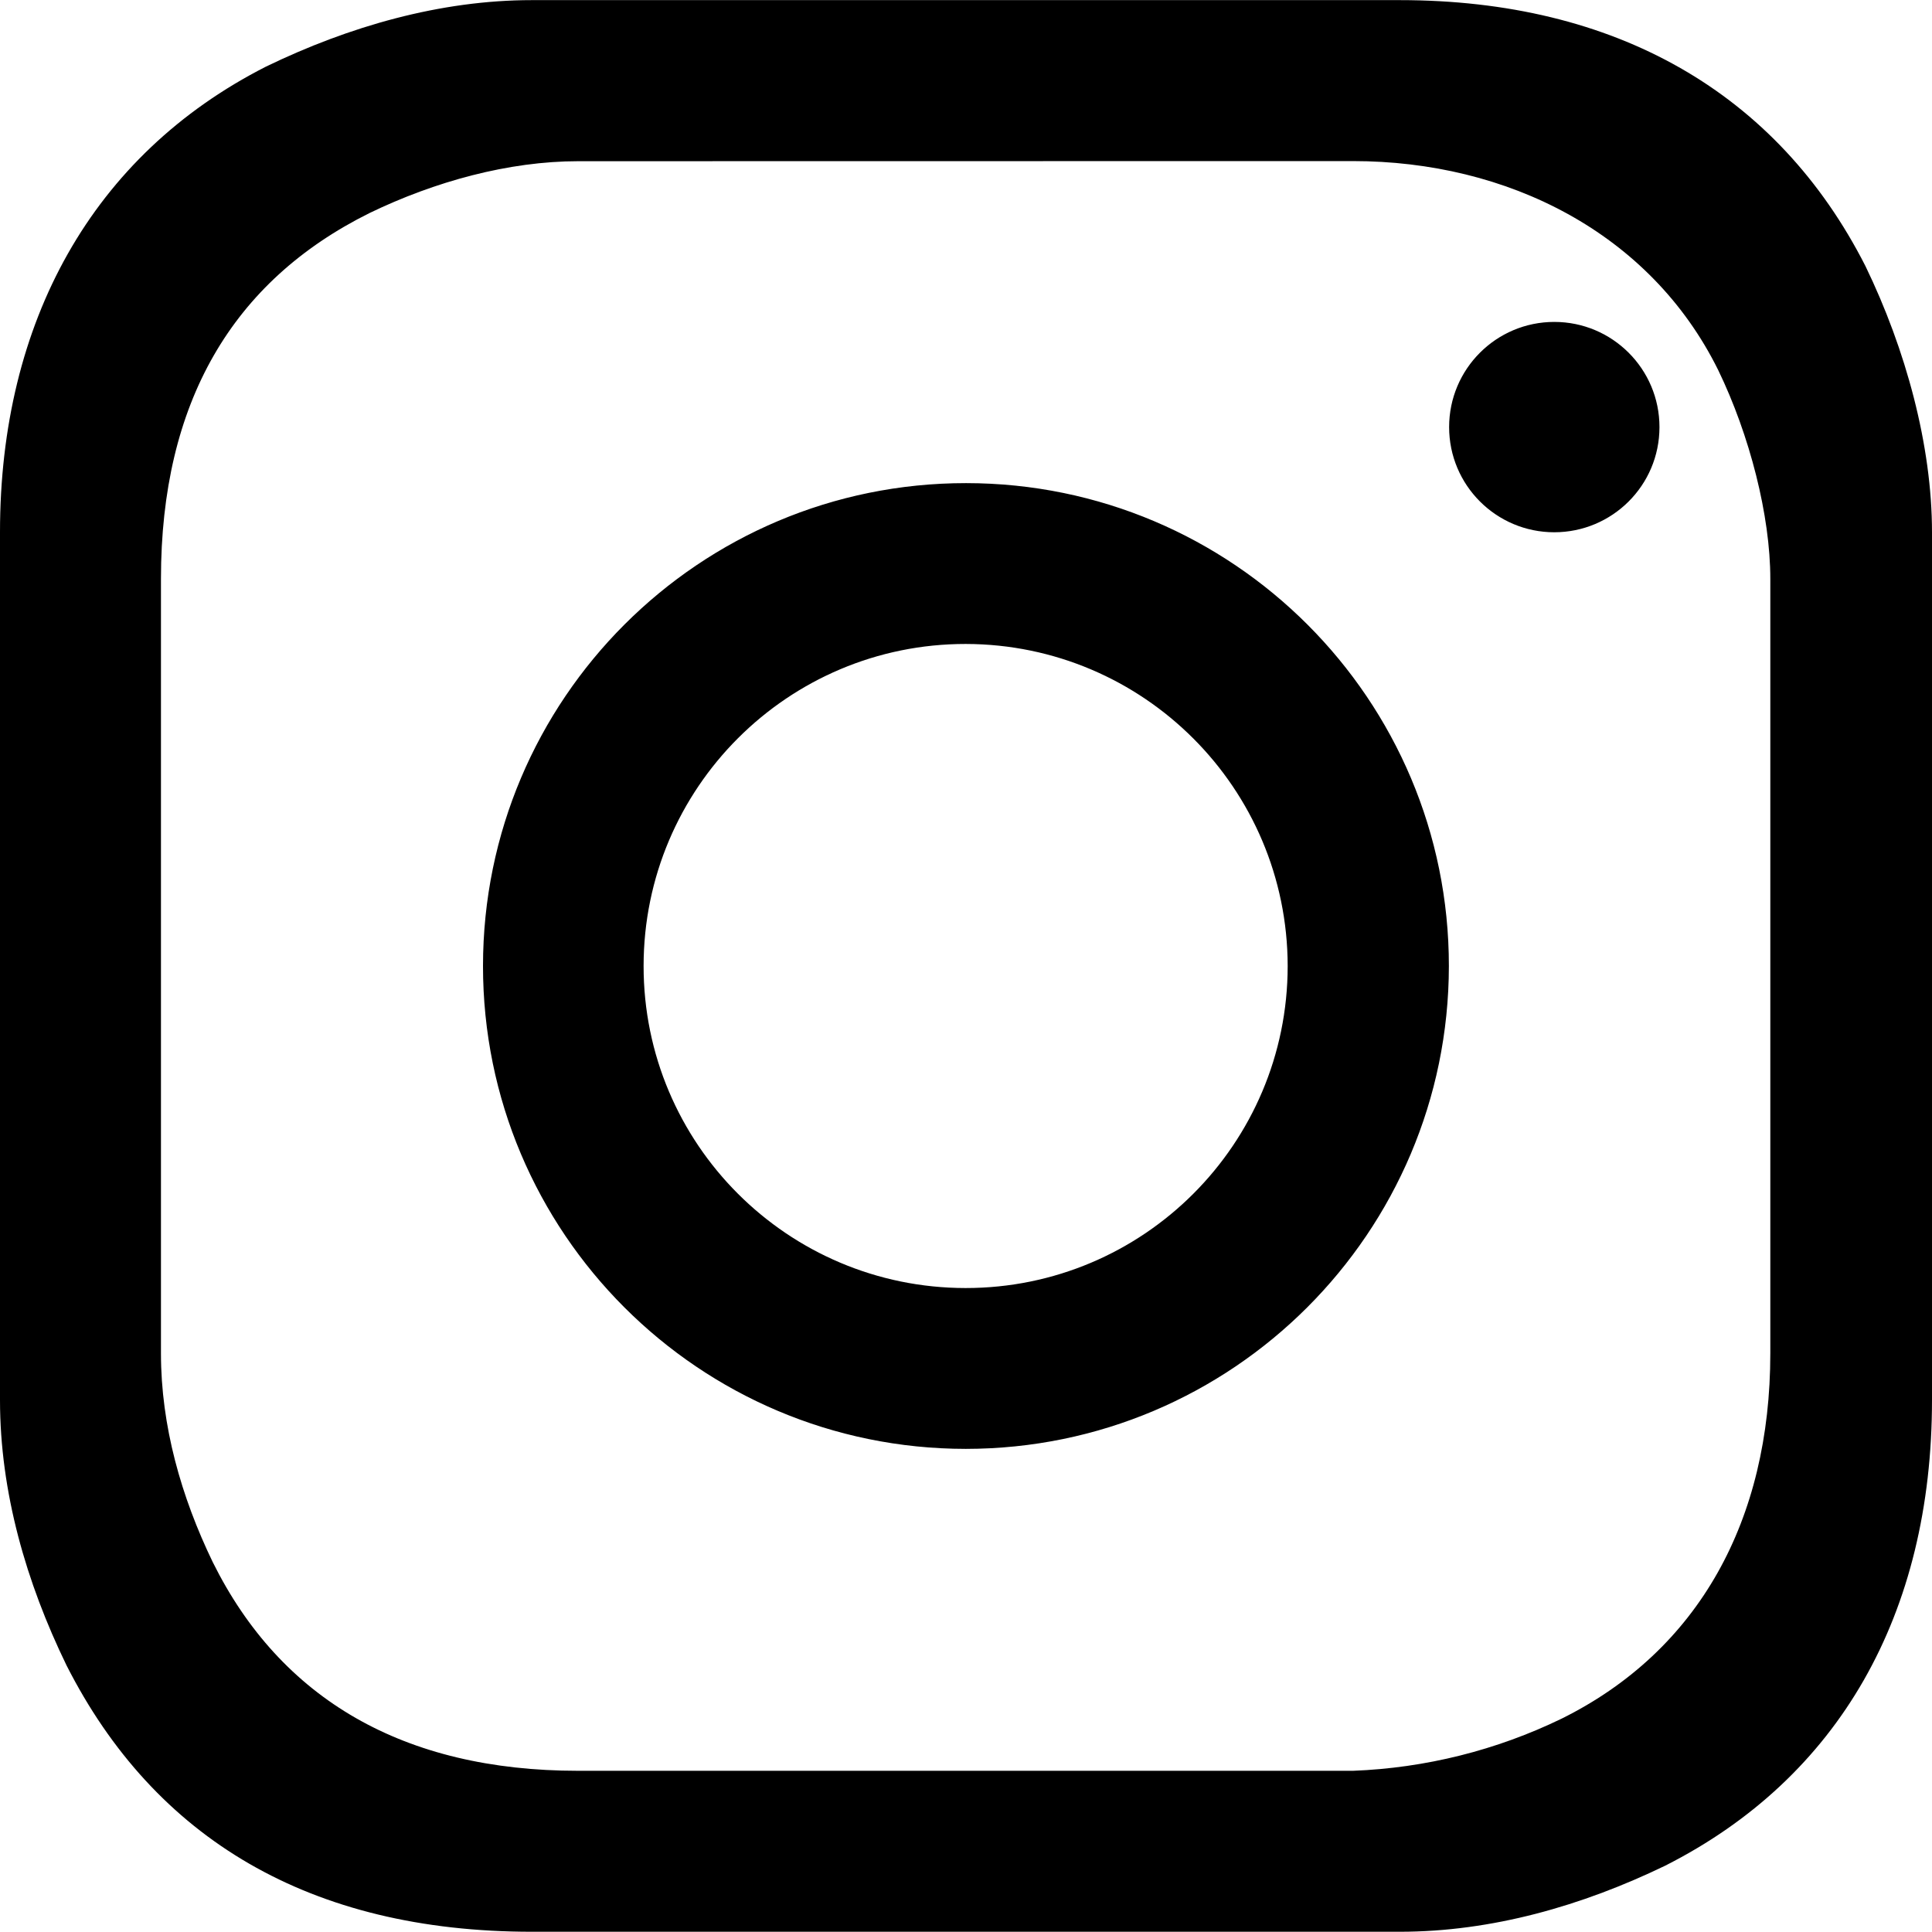
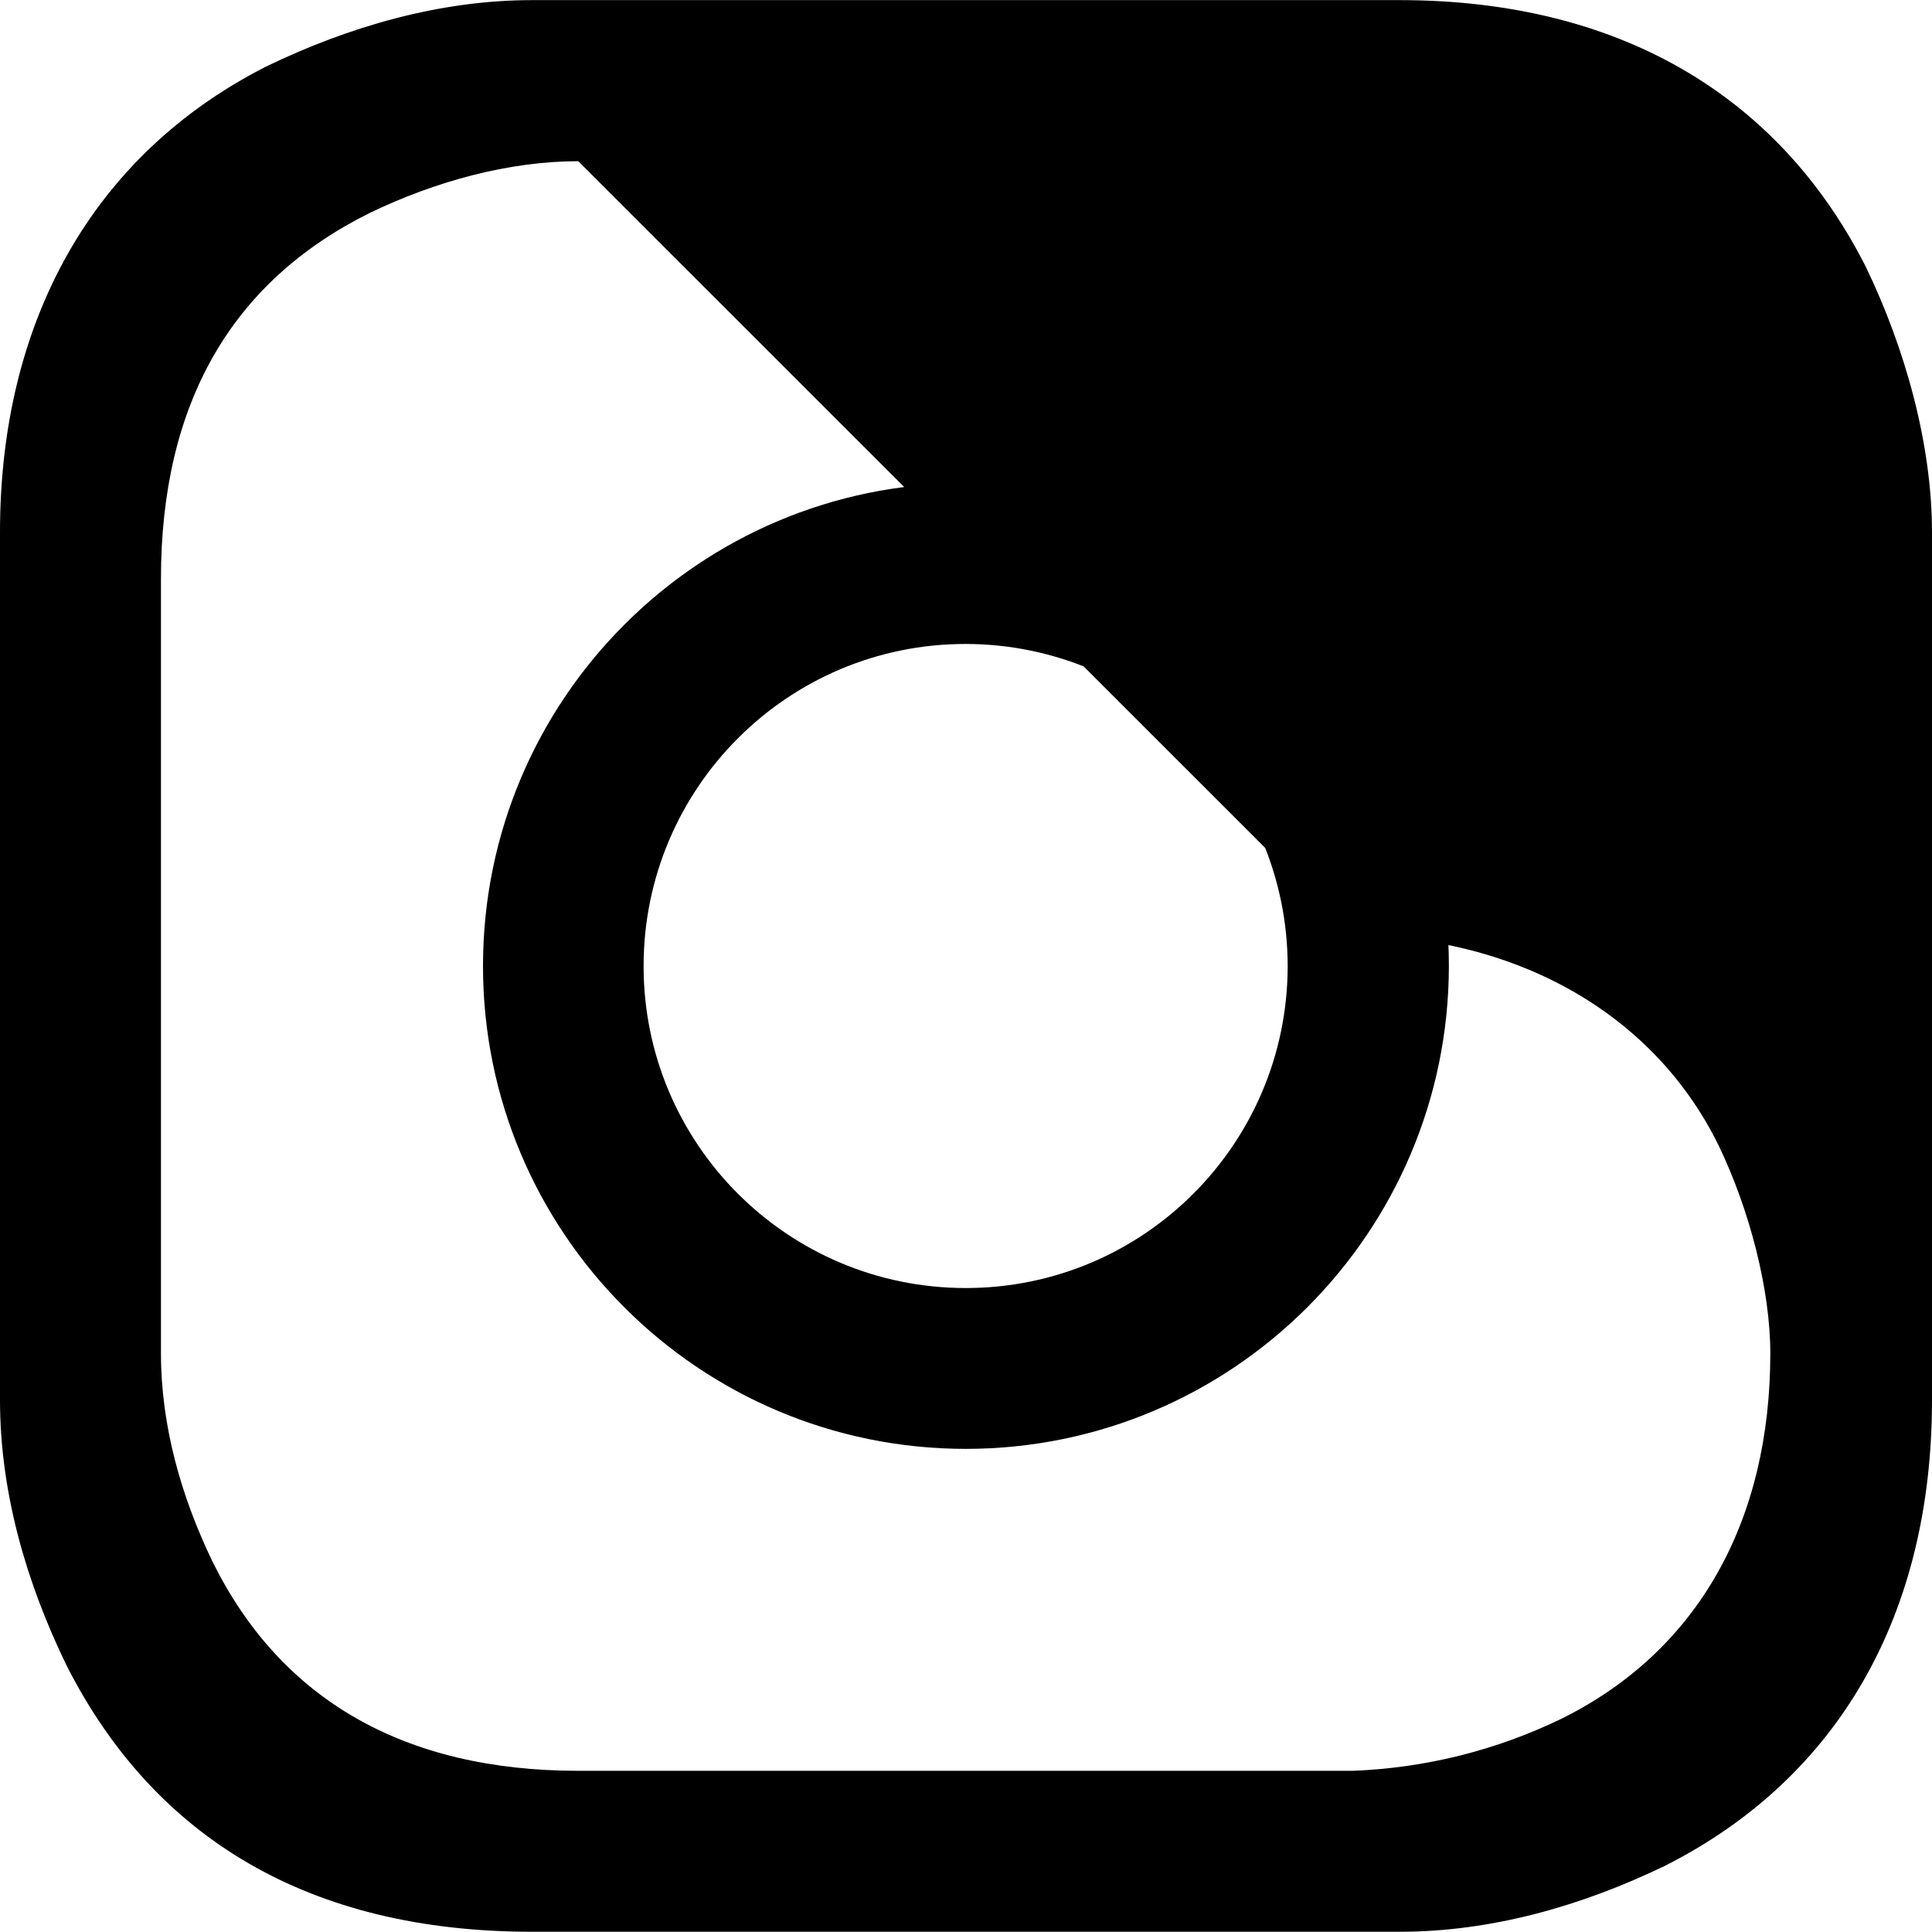
<svg xmlns="http://www.w3.org/2000/svg" version="1.1" id="Ebene_1" x="0px" y="0px" viewBox="0 0 16 16" style="enable-background:new 0 0 16 16;" xml:space="preserve">
-   <path id="Fill_1-3" d="M11.592,15.998H4.406c-1.836,0-3.125-0.768-3.855-2.206C0.217,13.105,0,12.357,0,11.594  V4.407c0-1.741,0.765-3.124,2.202-3.855c0.689-0.334,1.445-0.551,2.203-0.551h7.187  c1.785,0,3.126,0.765,3.857,2.203C15.783,2.893,16,3.689,16,4.408v7.186  c0,1.772-0.769,3.128-2.21,3.857C13.103,15.783,12.355,15.998,11.592,15.998z M4.789,1.335  c-0.577,0-1.188,0.168-1.728,0.429C1.923,2.329,1.333,3.335,1.333,4.794v6.415  c0,0.6,0.168,1.188,0.429,1.728c0.564,1.137,1.584,1.728,3.025,1.728h6.418  c0.6-0.023,1.188-0.17,1.728-0.432c1.137-0.564,1.728-1.645,1.728-3.025V4.794  c0-0.523-0.17-1.189-0.432-1.73c-0.563-1.137-1.746-1.73-3.025-1.73L4.789,1.335z M7.998,11.999  c-2.209-0.001-3.999-1.792-3.998-4C4.001,5.79,5.792,4,8.001,4.001  c2.209,0.001,3.999,1.792,3.998,4C11.996,10.209,10.206,11.998,7.998,11.999z M7.998,5.333  c-1.473-0.001-2.667,1.193-2.668,2.666c-0.001,1.473,1.193,2.667,2.666,2.668  c1.473,0.001,2.667-1.193,2.668-2.666c0-0,0-0.001,0-0.001c-0.002-1.471-1.193-2.664-2.665-2.667  H7.998z M12.872,4.408c-0.481,0-0.871-0.39-0.871-0.871c0-0.481,0.39-0.871,0.871-0.871  c0.481,0,0.871,0.39,0.871,0.871c0,0.001,0,0.001,0,0.002c-0.001,0.481-0.391,0.869-0.872,0.869  H12.872z" />
+   <path id="Fill_1-3" d="M11.592,15.998H4.406c-1.836,0-3.125-0.768-3.855-2.206C0.217,13.105,0,12.357,0,11.594  V4.407c0-1.741,0.765-3.124,2.202-3.855c0.689-0.334,1.445-0.551,2.203-0.551h7.187  c1.785,0,3.126,0.765,3.857,2.203C15.783,2.893,16,3.689,16,4.408v7.186  c0,1.772-0.769,3.128-2.21,3.857C13.103,15.783,12.355,15.998,11.592,15.998z M4.789,1.335  c-0.577,0-1.188,0.168-1.728,0.429C1.923,2.329,1.333,3.335,1.333,4.794v6.415  c0,0.6,0.168,1.188,0.429,1.728c0.564,1.137,1.584,1.728,3.025,1.728h6.418  c0.6-0.023,1.188-0.17,1.728-0.432c1.137-0.564,1.728-1.645,1.728-3.025c0-0.523-0.17-1.189-0.432-1.73c-0.563-1.137-1.746-1.73-3.025-1.73L4.789,1.335z M7.998,11.999  c-2.209-0.001-3.999-1.792-3.998-4C4.001,5.79,5.792,4,8.001,4.001  c2.209,0.001,3.999,1.792,3.998,4C11.996,10.209,10.206,11.998,7.998,11.999z M7.998,5.333  c-1.473-0.001-2.667,1.193-2.668,2.666c-0.001,1.473,1.193,2.667,2.666,2.668  c1.473,0.001,2.667-1.193,2.668-2.666c0-0,0-0.001,0-0.001c-0.002-1.471-1.193-2.664-2.665-2.667  H7.998z M12.872,4.408c-0.481,0-0.871-0.39-0.871-0.871c0-0.481,0.39-0.871,0.871-0.871  c0.481,0,0.871,0.39,0.871,0.871c0,0.001,0,0.001,0,0.002c-0.001,0.481-0.391,0.869-0.872,0.869  H12.872z" />
</svg>